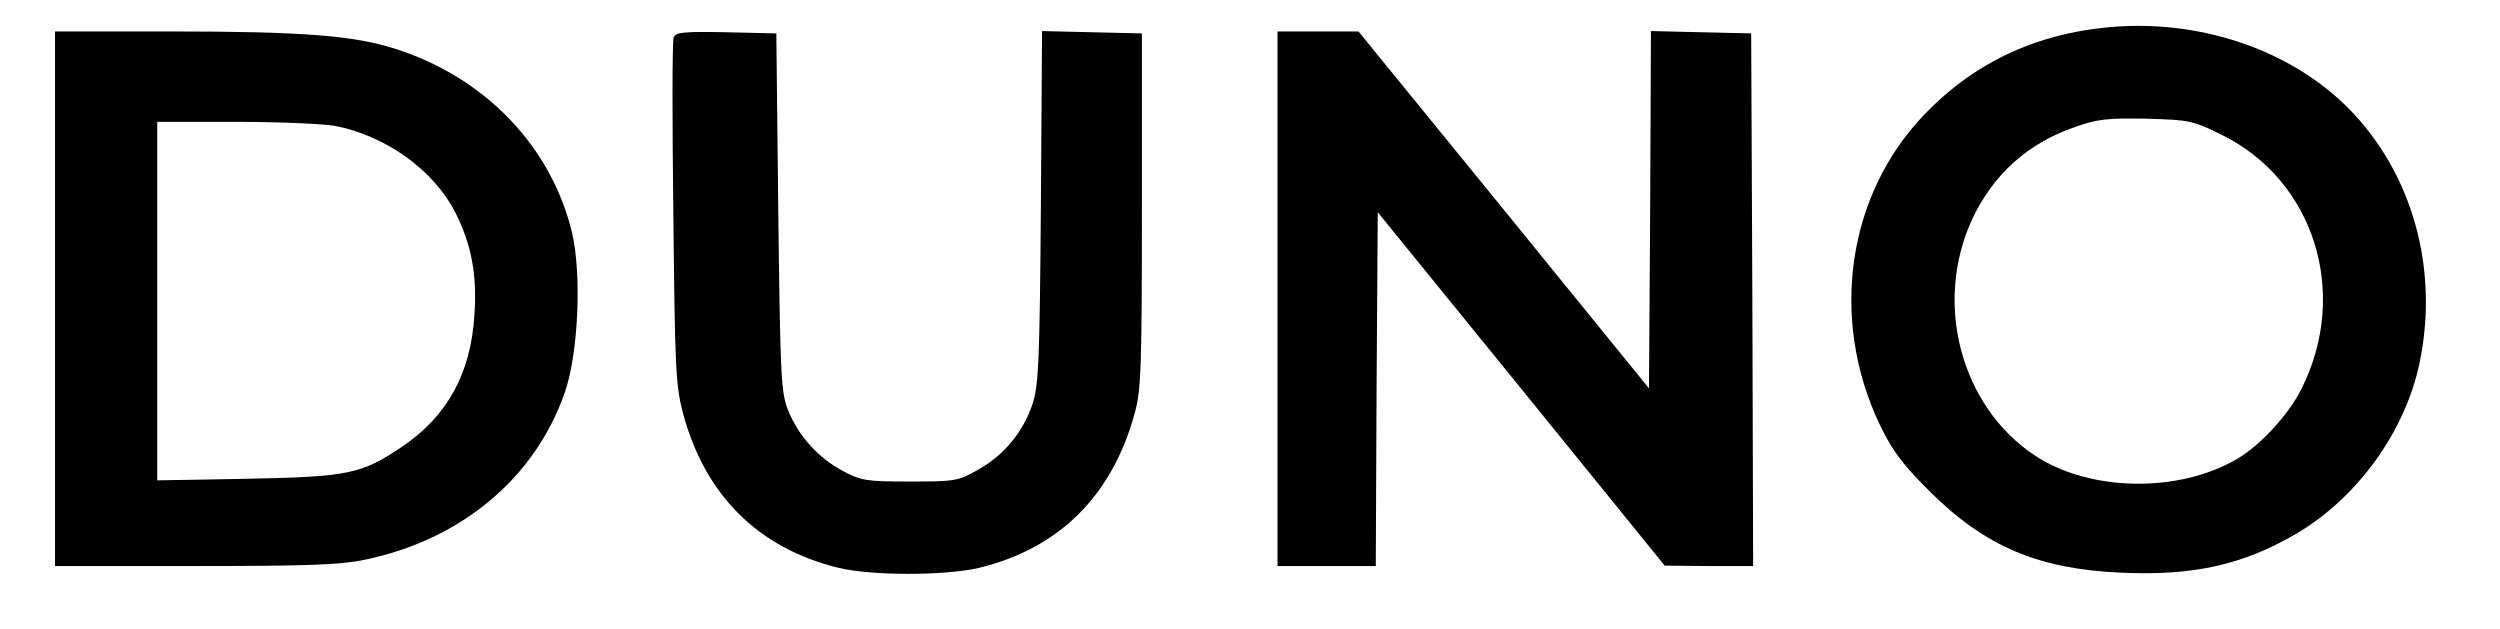
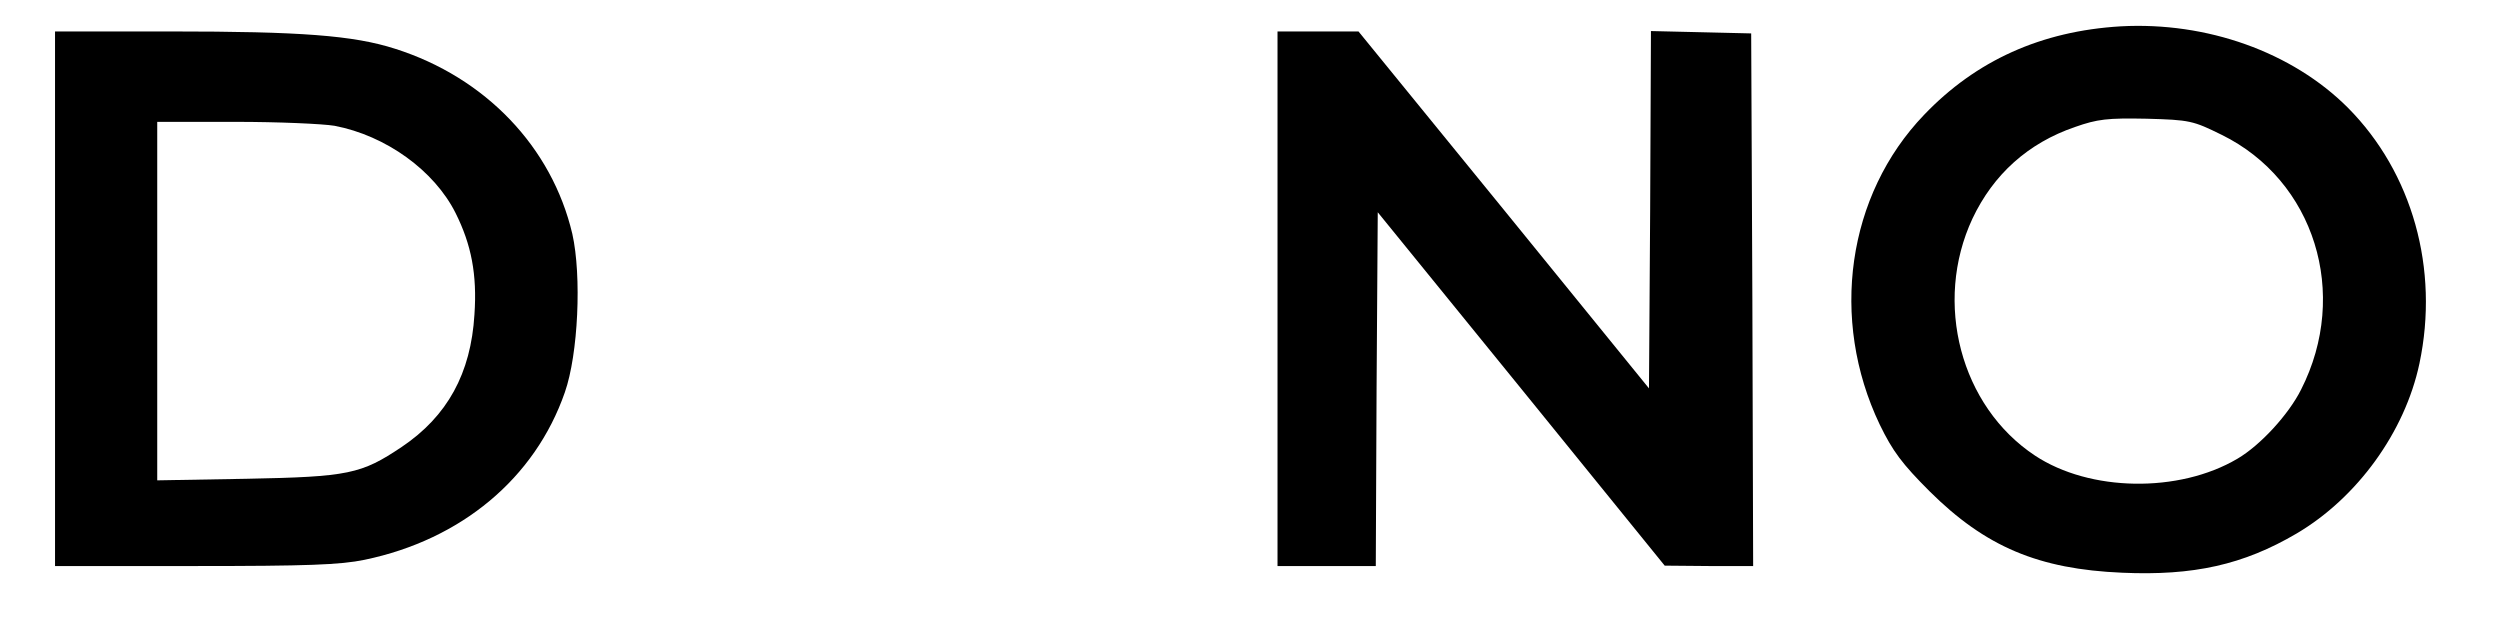
<svg xmlns="http://www.w3.org/2000/svg" version="1.0" width="636pt" height="160pt" viewBox="0 0 636 160" preserveAspectRatio="xMidYMid meet">
  <g transform="translate(0,160) scale(0.1,-0.1)" fill="#000000" stroke="none">
    <path d="M5395 1533 c-202 -12 -368 -87 -500 -225 -196 -204 -241 -520 -113 -788 33 -68 57 -100 127 -170 142 -141 277 -198 490 -207 181 -8 308 20 444 100 154 91 275 258 312 432 51 241 -18 486 -182 651 -142 142 -359 219 -578 207z m257 -276 c236 -116 326 -404 202 -648 -32 -64 -104 -142 -162 -176 -149 -88 -376 -84 -515 8 -189 125 -259 389 -159 603 53 112 141 192 261 233 57 20 82 23 182 21 110 -3 118 -5 191 -41z" />
    <path d="M140 840 l0 -680 355 0 c286 0 371 3 433 16 245 51 433 207 509 426 34 97 43 296 19 403 -52 221 -221 398 -451 471 -106 34 -240 44 -571 44 l-294 0 0 -680z m711 440 c131 -25 254 -114 308 -222 40 -80 55 -156 48 -258 -9 -150 -69 -259 -185 -337 -103 -69 -135 -76 -394 -81 l-228 -4 0 456 0 456 199 0 c109 0 222 -5 252 -10z" />
-     <path d="M1714 1505 c-4 -8 -4 -210 -1 -448 4 -399 6 -438 25 -510 56 -207 191 -341 393 -391 84 -21 271 -21 358 -1 205 49 341 184 398 395 16 58 18 116 18 515 l0 450 -127 3 -127 3 -3 -448 c-3 -394 -6 -454 -21 -500 -24 -72 -72 -130 -137 -167 -53 -30 -59 -31 -175 -31 -111 0 -124 2 -171 27 -62 33 -112 88 -139 154 -18 46 -20 80 -25 504 l-5 455 -128 3 c-108 2 -128 0 -133 -13z" />
    <path d="M3250 840 l0 -680 125 0 125 0 2 450 3 450 365 -449 365 -450 113 -1 112 0 -2 678 -3 677 -127 3 -128 3 -2 -455 -3 -454 -369 454 -370 454 -103 0 -103 0 0 -680z" />
  </g>
</svg>